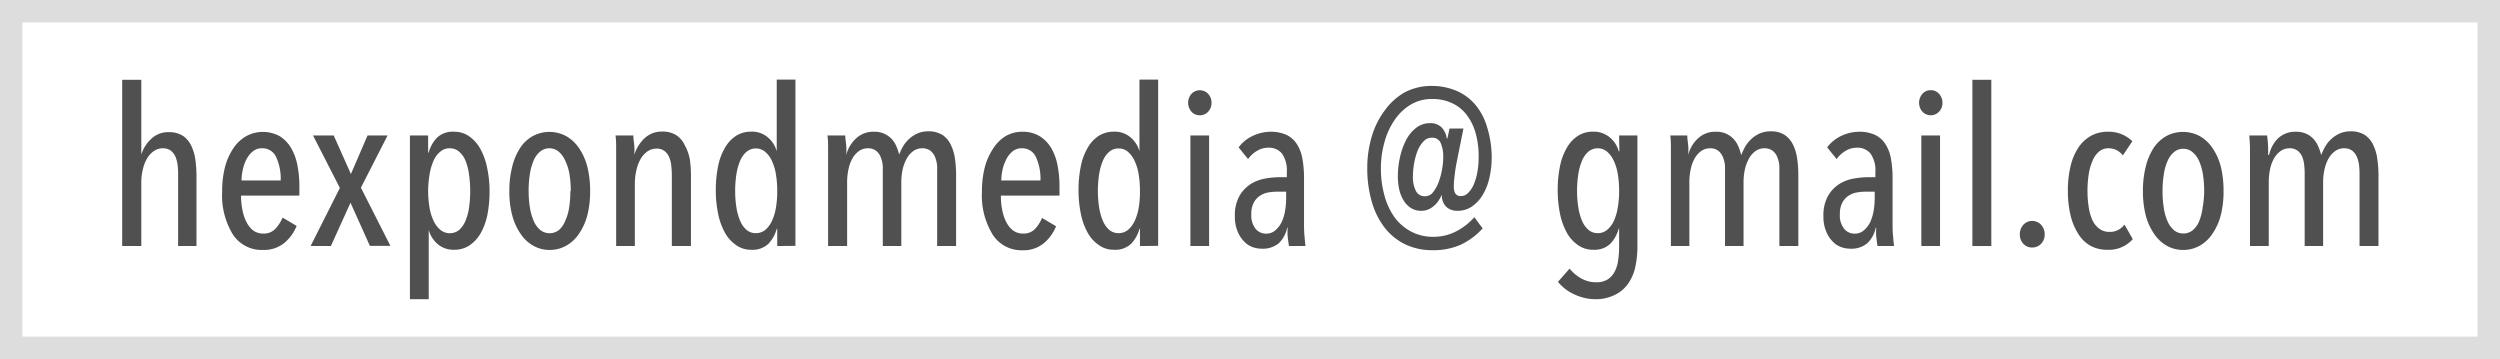
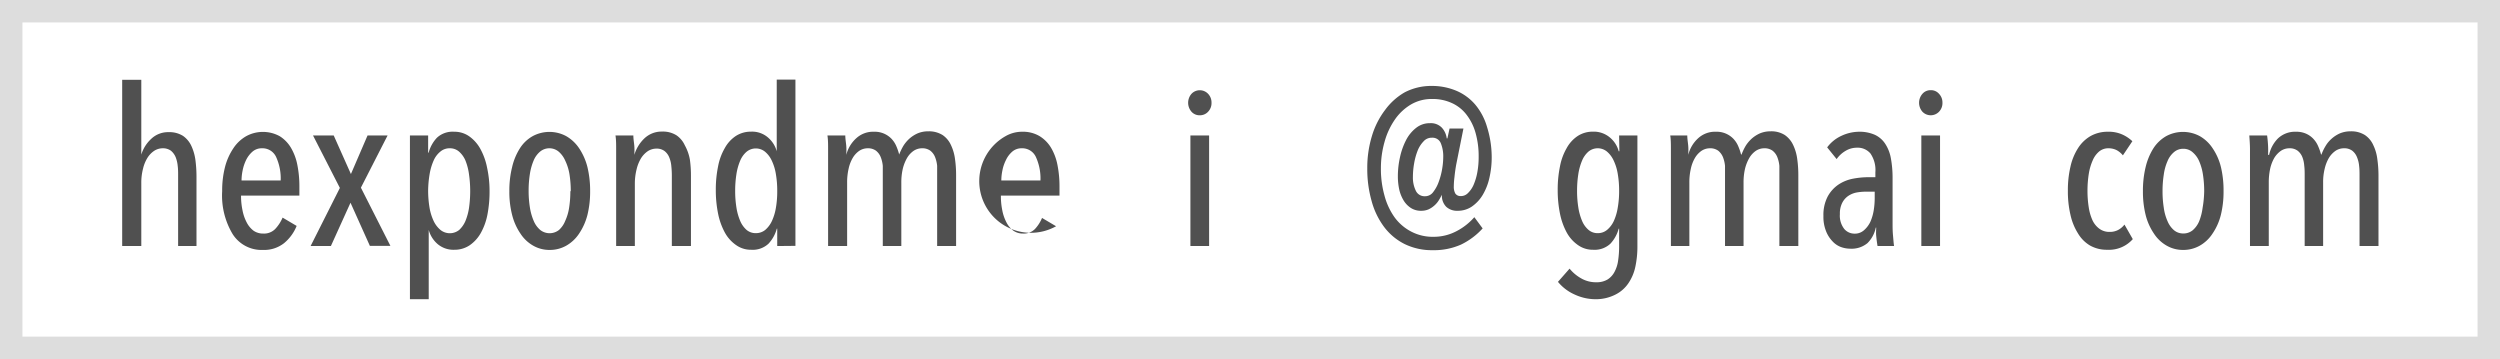
<svg xmlns="http://www.w3.org/2000/svg" viewBox="0 0 300.78 43.2">
  <defs>
    <style>.a{fill:#505050;}.b{fill:none;stroke:#ddd;stroke-miterlimit:10;stroke-width:2.7px;}</style>
  </defs>
  <path class="a" d="M17,29.6H14.7v-20H17v9H17a4.29,4.29,0,0,1,1.2-1.9,2.93,2.93,0,0,1,2.09-.8,3.07,3.07,0,0,1,1.73.45,3,3,0,0,1,1,1.2,5.88,5.88,0,0,1,.49,1.69,15.51,15.51,0,0,1,.13,1.93V29.6H21.43V21.1c0-.37,0-.75-.05-1.14a3.83,3.83,0,0,0-.25-1.06,2,2,0,0,0-.57-.77,1.64,1.64,0,0,0-1-.29,1.9,1.9,0,0,0-1,.3,2.78,2.78,0,0,0-.82.85,4.37,4.37,0,0,0-.53,1.3A6.69,6.69,0,0,0,17,22Z" />
  <path class="a" d="M29,23.53a8.42,8.42,0,0,0,.18,1.79,5.19,5.19,0,0,0,.5,1.44,2.89,2.89,0,0,0,.83,1,2,2,0,0,0,1.17.34,1.88,1.88,0,0,0,1.43-.55A4.66,4.66,0,0,0,34,26.18l1.69,1a5.19,5.19,0,0,1-1.52,2.08,3.88,3.88,0,0,1-2.53.81A4.12,4.12,0,0,1,28,28.18,9,9,0,0,1,26.73,23a11.37,11.37,0,0,1,.34-2.9,7.26,7.26,0,0,1,1-2.25,4.55,4.55,0,0,1,1.54-1.46,4.2,4.2,0,0,1,4.05,0A4.14,4.14,0,0,1,35,17.77a6.46,6.46,0,0,1,.78,2.1,13.15,13.15,0,0,1,.24,2.58v1.08Zm4.77-1.82a6.2,6.2,0,0,0-.54-2.8,1.8,1.8,0,0,0-1.71-1.07,1.69,1.69,0,0,0-1.15.41,3.19,3.19,0,0,0-.76,1,5.19,5.19,0,0,0-.42,1.26,6.16,6.16,0,0,0-.13,1.2Z" />
  <path class="a" d="M40.89,22.61,37.66,16.3h2.49l2.07,4.64,2-4.64h2.41l-3.21,6.28,3.55,7H44.5l-2.33-5.19L39.81,29.6H37.37Z" />
  <path class="a" d="M51.51,16.3v2.07h.06a4.2,4.2,0,0,1,1-1.8,2.76,2.76,0,0,1,2.07-.72,3.07,3.07,0,0,1,1.81.55,4.5,4.5,0,0,1,1.33,1.49,7.77,7.77,0,0,1,.82,2.27A13.34,13.34,0,0,1,58.9,23a14.76,14.76,0,0,1-.26,2.84,7.43,7.43,0,0,1-.81,2.22,4.4,4.4,0,0,1-1.34,1.46,3.25,3.25,0,0,1-1.83.53,2.94,2.94,0,0,1-2-.68,3.42,3.42,0,0,1-1.08-1.71h0V36H49.32V16.3Zm0,6.64a12.82,12.82,0,0,0,.16,2,6.31,6.31,0,0,0,.49,1.62A3.2,3.2,0,0,0,53,27.67a1.8,1.8,0,0,0,2.24,0A3.13,3.13,0,0,0,56,26.58,6.78,6.78,0,0,0,56.43,25a14.24,14.24,0,0,0,.14-2,14.06,14.06,0,0,0-.14-2A6.78,6.78,0,0,0,56,19.32a3,3,0,0,0-.77-1.08,1.66,1.66,0,0,0-1.13-.4,1.69,1.69,0,0,0-1.12.4,2.85,2.85,0,0,0-.81,1.08,6.74,6.74,0,0,0-.48,1.62A12.66,12.66,0,0,0,51.51,22.94Z" />
  <path class="a" d="M71,23a11.63,11.63,0,0,1-.33,2.88,7.21,7.21,0,0,1-1,2.23,4.56,4.56,0,0,1-1.53,1.44,4,4,0,0,1-2,.52,3.91,3.91,0,0,1-2-.52,4.44,4.44,0,0,1-1.52-1.44,7,7,0,0,1-1-2.23A11.16,11.16,0,0,1,61.28,23a11.64,11.64,0,0,1,.34-2.92,7.23,7.23,0,0,1,.94-2.25,4.33,4.33,0,0,1,1.51-1.44,4.24,4.24,0,0,1,4.07,0,4.66,4.66,0,0,1,1.53,1.44,7.23,7.23,0,0,1,1,2.25A12.14,12.14,0,0,1,71,23Zm-2.33,0a12.86,12.86,0,0,0-.15-2A6,6,0,0,0,68,19.32a3,3,0,0,0-.79-1.08,1.75,1.75,0,0,0-2.23,0,2.79,2.79,0,0,0-.78,1.08,6.78,6.78,0,0,0-.45,1.62,12.86,12.86,0,0,0-.15,2,12.55,12.55,0,0,0,.15,2,6.69,6.69,0,0,0,.45,1.61A2.91,2.91,0,0,0,65,27.67a1.82,1.82,0,0,0,2.25,0A2.91,2.91,0,0,0,68,26.58,5.88,5.88,0,0,0,68.47,25,12.55,12.55,0,0,0,68.62,23Z" />
  <path class="a" d="M80.83,29.6V21.1A11.17,11.17,0,0,0,80.77,20a3.5,3.5,0,0,0-.25-1.06,1.85,1.85,0,0,0-.57-.77,1.59,1.59,0,0,0-1-.29,1.93,1.93,0,0,0-1,.3,2.9,2.9,0,0,0-.82.85,4.65,4.65,0,0,0-.53,1.3A7.22,7.22,0,0,0,76.38,22V29.6H74.13V19.67q0-.8,0-1.71c0-.61,0-1.16-.08-1.66h2.15c0,.44.09.89.12,1.33s0,.77,0,1h0a4.49,4.49,0,0,1,1.23-2,3,3,0,0,1,2.11-.8,3.07,3.07,0,0,1,1.73.45,2.93,2.93,0,0,1,1,1.2A5.58,5.58,0,0,1,83,19.19a13.8,13.8,0,0,1,.13,1.93V29.6Z" />
  <path class="a" d="M93.51,29.6V27.51h-.05a4.3,4.3,0,0,1-1,1.81,2.78,2.78,0,0,1-2.08.73,3.06,3.06,0,0,1-1.8-.55A4.41,4.41,0,0,1,87.22,28a8.07,8.07,0,0,1-.82-2.27,14.18,14.18,0,0,1-.28-2.87,13.78,13.78,0,0,1,.27-2.82,6.92,6.92,0,0,1,.81-2.22,4.11,4.11,0,0,1,1.33-1.46,3.32,3.32,0,0,1,1.83-.52,2.91,2.91,0,0,1,2,.67,3.34,3.34,0,0,1,1.09,1.69h0V9.58h2.25v20Zm0-6.64a11.73,11.73,0,0,0-.16-2,5.94,5.94,0,0,0-.49-1.62,3.07,3.07,0,0,0-.81-1.08,1.75,1.75,0,0,0-2.23,0,2.88,2.88,0,0,0-.77,1.08,6.78,6.78,0,0,0-.45,1.62,12.86,12.86,0,0,0-.15,2,12.55,12.55,0,0,0,.15,2,6.69,6.69,0,0,0,.45,1.61,3,3,0,0,0,.77,1.09,1.68,1.68,0,0,0,1.12.39,1.76,1.76,0,0,0,1.13-.39,3.2,3.2,0,0,0,.81-1.09A6.24,6.24,0,0,0,93.35,25,11.45,11.45,0,0,0,93.51,23Z" />
  <path class="a" d="M103,16.65a3,3,0,0,1,2.16-.8,2.79,2.79,0,0,1,2.11.86,3,3,0,0,1,.57.88,6.42,6.42,0,0,1,.34,1h0a7.92,7.92,0,0,1,.48-1,4.12,4.12,0,0,1,.73-.89,3.89,3.89,0,0,1,1-.65,3.25,3.25,0,0,1,1.28-.25,3.1,3.1,0,0,1,1.74.45,2.93,2.93,0,0,1,1,1.2,5.58,5.58,0,0,1,.49,1.69,13.8,13.8,0,0,1,.13,1.93V29.6h-2.28V21.1c0-.37,0-.75,0-1.14a3.83,3.83,0,0,0-.25-1.06,1.85,1.85,0,0,0-.57-.77,1.62,1.62,0,0,0-1-.29,1.84,1.84,0,0,0-1,.3,2.7,2.7,0,0,0-.79.85,5,5,0,0,0-.52,1.3,7.22,7.22,0,0,0-.18,1.66V29.6h-2.23V21.1c0-.37,0-.75,0-1.14a3.83,3.83,0,0,0-.25-1.06,1.85,1.85,0,0,0-.57-.77,1.62,1.62,0,0,0-1-.29,1.84,1.84,0,0,0-1,.3,2.7,2.7,0,0,0-.79.85,4.35,4.35,0,0,0-.5,1.3,7.22,7.22,0,0,0-.18,1.66V29.6H99.63V19.67q0-.8,0-1.71c0-.61,0-1.16-.08-1.66h2.15c0,.44.09.89.12,1.33s0,.77,0,1h0A4,4,0,0,1,103,16.65Z" />
-   <path class="a" d="M120.42,23.53a8.44,8.44,0,0,0,.17,1.79,5.19,5.19,0,0,0,.5,1.44,2.81,2.81,0,0,0,.84,1,2,2,0,0,0,1.16.34,1.88,1.88,0,0,0,1.43-.55,4.45,4.45,0,0,0,.85-1.33l1.69,1a5.19,5.19,0,0,1-1.52,2.08,3.88,3.88,0,0,1-2.53.81,4.1,4.1,0,0,1-3.57-1.87,9,9,0,0,1-1.3-5.2,11.37,11.37,0,0,1,.34-2.9,7.26,7.26,0,0,1,1-2.25A4.64,4.64,0,0,1,121,16.37a4,4,0,0,1,2-.52,3.91,3.91,0,0,1,2.06.52,4.14,4.14,0,0,1,1.39,1.4,6.46,6.46,0,0,1,.78,2.1,13.15,13.15,0,0,1,.24,2.58v1.08Zm4.76-1.82a6.2,6.2,0,0,0-.54-2.8,1.8,1.8,0,0,0-1.71-1.07,1.69,1.69,0,0,0-1.15.41,3,3,0,0,0-.75,1,4.81,4.81,0,0,0-.43,1.26,6.16,6.16,0,0,0-.13,1.2Z" />
-   <path class="a" d="M137.15,29.6V27.51h-.05a4.3,4.3,0,0,1-1,1.81,2.78,2.78,0,0,1-2.08.73,3.06,3.06,0,0,1-1.8-.55A4.41,4.41,0,0,1,130.86,28a8.07,8.07,0,0,1-.82-2.27,14.18,14.18,0,0,1-.28-2.87,13.78,13.78,0,0,1,.27-2.82,6.92,6.92,0,0,1,.81-2.22,4.11,4.11,0,0,1,1.33-1.46,3.32,3.32,0,0,1,1.83-.52,2.91,2.91,0,0,1,2,.67,3.34,3.34,0,0,1,1.09,1.69h0V9.58h2.25v20Zm0-6.64a11.73,11.73,0,0,0-.16-2,5.94,5.94,0,0,0-.49-1.62,3.17,3.17,0,0,0-.8-1.08,1.67,1.67,0,0,0-1.12-.4,1.64,1.64,0,0,0-1.12.4,2.88,2.88,0,0,0-.77,1.08,6.78,6.78,0,0,0-.45,1.62,12.86,12.86,0,0,0-.15,2,12.55,12.55,0,0,0,.15,2,6.69,6.69,0,0,0,.45,1.61,3,3,0,0,0,.77,1.09,1.68,1.68,0,0,0,1.12.39,1.76,1.76,0,0,0,1.13-.39,3.2,3.2,0,0,0,.81-1.09A6.24,6.24,0,0,0,137,25,11.45,11.45,0,0,0,137.15,23Z" />
+   <path class="a" d="M120.42,23.53a8.44,8.44,0,0,0,.17,1.79,5.19,5.19,0,0,0,.5,1.44,2.81,2.81,0,0,0,.84,1,2,2,0,0,0,1.16.34,1.88,1.88,0,0,0,1.43-.55,4.45,4.45,0,0,0,.85-1.33l1.69,1A4.64,4.64,0,0,1,121,16.37a4,4,0,0,1,2-.52,3.91,3.91,0,0,1,2.06.52,4.14,4.14,0,0,1,1.39,1.4,6.46,6.46,0,0,1,.78,2.1,13.15,13.15,0,0,1,.24,2.58v1.08Zm4.76-1.82a6.2,6.2,0,0,0-.54-2.8,1.8,1.8,0,0,0-1.71-1.07,1.69,1.69,0,0,0-1.15.41,3,3,0,0,0-.75,1,4.81,4.81,0,0,0-.43,1.26,6.16,6.16,0,0,0-.13,1.2Z" />
  <path class="a" d="M145.76,12.36a1.49,1.49,0,0,1-.41,1.08,1.33,1.33,0,0,1-1,.43,1.29,1.29,0,0,1-1-.43,1.64,1.64,0,0,1,0-2.15,1.37,1.37,0,0,1,2,0A1.5,1.5,0,0,1,145.76,12.36ZM143.22,29.6V16.3h2.25V29.6Z" />
-   <path class="a" d="M155.08,29.6c-.07-.41-.12-.81-.16-1.22s0-.73,0-1h-.05a3.65,3.65,0,0,1-1,1.87,3,3,0,0,1-2.08.67,3.36,3.36,0,0,1-1.14-.21,2.64,2.64,0,0,1-1-.69,3.7,3.7,0,0,1-.77-1.22,4.64,4.64,0,0,1-.31-1.82,4.78,4.78,0,0,1,.52-2.35,4.1,4.1,0,0,1,1.3-1.43,4.78,4.78,0,0,1,1.73-.7,9.94,9.94,0,0,1,1.83-.18h.87v-.59a3.52,3.52,0,0,0-.59-2.26,2,2,0,0,0-1.61-.7,2.63,2.63,0,0,0-1.37.37,3.4,3.4,0,0,0-1.09,1l-1.14-1.41a4.44,4.44,0,0,1,1.72-1.39,5.1,5.1,0,0,1,2.1-.49,4.6,4.6,0,0,1,1.92.37,3,3,0,0,1,1.25,1.09,4.66,4.66,0,0,1,.68,1.76,13,13,0,0,1,.2,2.37v5.38c0,.46,0,.95.05,1.49s.08,1,.13,1.29Zm-.34-6.54h-1a6.48,6.48,0,0,0-1.18.1,2.7,2.7,0,0,0-1,.41,2.22,2.22,0,0,0-.73.84,2.82,2.82,0,0,0-.28,1.35,2.59,2.59,0,0,0,.53,1.79,1.61,1.61,0,0,0,1.22.56,1.64,1.64,0,0,0,1.15-.41,3.15,3.15,0,0,0,.76-1,5.61,5.61,0,0,0,.41-1.39,9.34,9.34,0,0,0,.12-1.45Z" />
  <path class="a" d="M179.47,18.85a11,11,0,0,1-.28,2.56,6.94,6.94,0,0,1-.82,2.07,4.54,4.54,0,0,1-1.3,1.38,3,3,0,0,1-1.71.5,1.91,1.91,0,0,1-1.36-.48,1.88,1.88,0,0,1-.52-1.45h0c-.11.21-.23.43-.37.66a2.81,2.81,0,0,1-.52.62,2.86,2.86,0,0,1-.7.47,2.19,2.19,0,0,1-.9.18,2.22,2.22,0,0,1-1.23-.33,2.81,2.81,0,0,1-.88-.9,4.39,4.39,0,0,1-.53-1.31,7.38,7.38,0,0,1-.17-1.59,10.57,10.57,0,0,1,.25-2.29,8.28,8.28,0,0,1,.73-2.07,4.44,4.44,0,0,1,1.21-1.48,2.63,2.63,0,0,1,1.68-.57,1.83,1.83,0,0,1,1.41.53,2.31,2.31,0,0,1,.6,1.3h.08l.26-1.19h1.67l-.87,4.34c-.09.51-.16,1-.21,1.51a9.44,9.44,0,0,0-.08,1.11,1.7,1.7,0,0,0,.17.84.73.73,0,0,0,.65.33,1.16,1.16,0,0,0,.87-.35,3.05,3.05,0,0,0,.69-1,6.92,6.92,0,0,0,.45-1.51,10.07,10.07,0,0,0,.16-1.86,10.24,10.24,0,0,0-.37-2.87,6.39,6.39,0,0,0-1.09-2.2,4.62,4.62,0,0,0-1.76-1.4,5.52,5.52,0,0,0-2.39-.49,4.91,4.91,0,0,0-2.55.67,6.19,6.19,0,0,0-1.93,1.82,8.81,8.81,0,0,0-1.23,2.66,11.54,11.54,0,0,0-.44,3.19,11.78,11.78,0,0,0,.43,3.28,8.06,8.06,0,0,0,1.21,2.61,5.76,5.76,0,0,0,2,1.72,5.55,5.55,0,0,0,2.68.63,5.86,5.86,0,0,0,2.78-.68,7.32,7.32,0,0,0,2.14-1.68l1,1.35a8.5,8.5,0,0,1-2.61,1.95,8,8,0,0,1-3.4.67,7.44,7.44,0,0,1-3.38-.74,7,7,0,0,1-2.46-2.05,9.21,9.21,0,0,1-1.51-3.13,14.09,14.09,0,0,1-.52-3.93,13.11,13.11,0,0,1,.56-3.89,9.78,9.78,0,0,1,1.59-3.14A7.61,7.61,0,0,1,169,11.11a6.89,6.89,0,0,1,3.24-.77,7.54,7.54,0,0,1,3,.59,6.13,6.13,0,0,1,2.27,1.68,7.38,7.38,0,0,1,1.4,2.67A12.24,12.24,0,0,1,179.47,18.85Zm-5.83,0a4.13,4.13,0,0,0-.29-1.61,1.07,1.07,0,0,0-1.08-.67,1.28,1.28,0,0,0-1,.44,3.42,3.42,0,0,0-.71,1.11,7.8,7.8,0,0,0-.42,1.52,9.44,9.44,0,0,0-.15,1.64,3.59,3.59,0,0,0,.35,1.67,1.16,1.16,0,0,0,1.11.66,1.2,1.2,0,0,0,1-.53,4.36,4.36,0,0,0,.67-1.27,8.49,8.49,0,0,0,.4-1.56A8.85,8.85,0,0,0,173.64,18.85Z" />
  <path class="a" d="M194.8,16.3H197V29.6a11.58,11.58,0,0,1-.25,2.5,5.53,5.53,0,0,1-.85,2,4.08,4.08,0,0,1-1.56,1.35A5.19,5.19,0,0,1,192,36a6,6,0,0,1-2.56-.57,5.46,5.46,0,0,1-2-1.52l1.4-1.59a4.88,4.88,0,0,0,1.41,1.18,3.55,3.55,0,0,0,1.8.46,2.55,2.55,0,0,0,1.35-.33,2.38,2.38,0,0,0,.84-.91,4,4,0,0,0,.44-1.38,11.3,11.3,0,0,0,.12-1.69V27.51h-.05a4.3,4.3,0,0,1-1,1.81,2.78,2.78,0,0,1-2.08.73,3.06,3.06,0,0,1-1.8-.55A4.41,4.41,0,0,1,188.51,28a8.07,8.07,0,0,1-.82-2.27,14.18,14.18,0,0,1-.28-2.87,13.78,13.78,0,0,1,.27-2.82,6.92,6.92,0,0,1,.81-2.22,4.11,4.11,0,0,1,1.33-1.46,3.32,3.32,0,0,1,1.83-.52,3,3,0,0,1,2,.67,3.23,3.23,0,0,1,1.1,1.69h.08Zm0,6.65a11.85,11.85,0,0,0-.16-2,5.94,5.94,0,0,0-.49-1.62,3.11,3.11,0,0,0-.81-1.09,1.75,1.75,0,0,0-2.23,0,2.92,2.92,0,0,0-.77,1.09,6.78,6.78,0,0,0-.45,1.62,13,13,0,0,0-.15,2,12.55,12.55,0,0,0,.15,2,6.78,6.78,0,0,0,.45,1.62,2.88,2.88,0,0,0,.77,1.08,1.64,1.64,0,0,0,1.12.4,1.72,1.72,0,0,0,1.13-.4,3.07,3.07,0,0,0,.81-1.08,6.32,6.32,0,0,0,.47-1.62A11.45,11.45,0,0,0,194.8,23Z" />
  <path class="a" d="M204.29,16.65a3,3,0,0,1,2.16-.8,2.79,2.79,0,0,1,2.11.86,3,3,0,0,1,.57.88,6.42,6.42,0,0,1,.34,1h.06a6.61,6.61,0,0,1,.47-1,4.12,4.12,0,0,1,.73-.89,3.89,3.89,0,0,1,1-.65,3.25,3.25,0,0,1,1.28-.25,3,3,0,0,1,1.73.45,3,3,0,0,1,1,1.2,5.58,5.58,0,0,1,.49,1.69,13.8,13.8,0,0,1,.13,1.93V29.6h-2.28V21.1c0-.37,0-.75,0-1.14a3.83,3.83,0,0,0-.25-1.06,1.85,1.85,0,0,0-.57-.77,1.62,1.62,0,0,0-1-.29,1.84,1.84,0,0,0-1,.3,2.7,2.7,0,0,0-.79.85,5,5,0,0,0-.52,1.3,7.22,7.22,0,0,0-.18,1.66V29.6h-2.23V21.1c0-.37,0-.75,0-1.14a3.83,3.83,0,0,0-.25-1.06,1.94,1.94,0,0,0-.57-.77,1.62,1.62,0,0,0-1-.29,1.84,1.84,0,0,0-1,.3,2.7,2.7,0,0,0-.79.85,4.35,4.35,0,0,0-.5,1.3,7.22,7.22,0,0,0-.18,1.66V29.6h-2.22V19.67q0-.8,0-1.71c0-.61,0-1.16-.08-1.66H203c0,.44.09.89.12,1.33s0,.77,0,1h0A4,4,0,0,1,204.29,16.65Z" />
  <path class="a" d="M225.89,29.6c-.07-.41-.12-.81-.16-1.22s0-.73,0-1h-.05a3.65,3.65,0,0,1-1,1.87,3,3,0,0,1-2.08.67,3.36,3.36,0,0,1-1.14-.21,2.64,2.64,0,0,1-1-.69,3.7,3.7,0,0,1-.77-1.22,4.64,4.64,0,0,1-.31-1.82,4.78,4.78,0,0,1,.52-2.35,4.1,4.1,0,0,1,1.3-1.43,4.78,4.78,0,0,1,1.73-.7,9.94,9.94,0,0,1,1.83-.18h.87v-.59a3.52,3.52,0,0,0-.59-2.26,2,2,0,0,0-1.61-.7,2.63,2.63,0,0,0-1.37.37,3.4,3.4,0,0,0-1.09,1l-1.14-1.41a4.44,4.44,0,0,1,1.72-1.39,5.1,5.1,0,0,1,2.1-.49,4.56,4.56,0,0,1,1.92.37,3,3,0,0,1,1.25,1.09,4.66,4.66,0,0,1,.68,1.76,13,13,0,0,1,.2,2.37v5.38c0,.46,0,.95.05,1.49s.08,1,.13,1.29Zm-.34-6.54h-1a6.48,6.48,0,0,0-1.18.1,2.7,2.7,0,0,0-1,.41,2.22,2.22,0,0,0-.73.84,2.82,2.82,0,0,0-.28,1.35,2.59,2.59,0,0,0,.53,1.79,1.61,1.61,0,0,0,1.22.56,1.64,1.64,0,0,0,1.15-.41,3.15,3.15,0,0,0,.76-1,5.61,5.61,0,0,0,.41-1.39,9.34,9.34,0,0,0,.12-1.45Z" />
  <path class="a" d="M233.7,12.36a1.49,1.49,0,0,1-.41,1.08,1.38,1.38,0,0,1-2,0,1.64,1.64,0,0,1,0-2.15,1.28,1.28,0,0,1,1-.44,1.26,1.26,0,0,1,1,.44A1.5,1.5,0,0,1,233.7,12.36ZM231.16,29.6V16.3h2.25V29.6Z" />
-   <path class="a" d="M237.3,29.6v-20h2.28v20Z" />
-   <path class="a" d="M246,28.19a1.57,1.57,0,0,1-.43,1.14,1.46,1.46,0,0,1-1.08.45,1.41,1.41,0,0,1-1.06-.45,1.61,1.61,0,0,1-.42-1.14,1.67,1.67,0,0,1,.42-1.14,1.4,1.4,0,0,1,1.06-.47,1.44,1.44,0,0,1,1.08.47A1.64,1.64,0,0,1,246,28.19Z" />
  <path class="a" d="M253.53,30.05a4.08,4.08,0,0,1-2.09-.52A4.16,4.16,0,0,1,250,28.07a7,7,0,0,1-.9-2.23,12.31,12.31,0,0,1-.31-2.89,12.31,12.31,0,0,1,.31-2.89,6.82,6.82,0,0,1,.91-2.23,4.38,4.38,0,0,1,1.51-1.46,4.18,4.18,0,0,1,2.09-.52,4,4,0,0,1,1.79.36,4.43,4.43,0,0,1,1.15.78l-1.14,1.7a2.58,2.58,0,0,0-.74-.62,2.18,2.18,0,0,0-1-.23,1.72,1.72,0,0,0-1.11.38,2.83,2.83,0,0,0-.78,1.07,6.45,6.45,0,0,0-.47,1.6,12.83,12.83,0,0,0-.16,2.05,12.63,12.63,0,0,0,.15,2,5.9,5.9,0,0,0,.46,1.58,2.68,2.68,0,0,0,.82,1,2,2,0,0,0,1.22.38,2.14,2.14,0,0,0,1.05-.24,2.41,2.41,0,0,0,.75-.64l1,1.75A3.82,3.82,0,0,1,253.53,30.05Z" />
  <path class="a" d="M267.52,23a11.63,11.63,0,0,1-.33,2.88,7,7,0,0,1-1,2.23,4.44,4.44,0,0,1-1.52,1.44,4,4,0,0,1-2,.52,3.91,3.91,0,0,1-2-.52,4.44,4.44,0,0,1-1.52-1.44,7,7,0,0,1-1-2.23,11.63,11.63,0,0,1-.33-2.88,12.14,12.14,0,0,1,.33-2.92,7.47,7.47,0,0,1,.94-2.25,4.5,4.5,0,0,1,1.51-1.44,4.26,4.26,0,0,1,4.08,0,4.53,4.53,0,0,1,1.52,1.44,7,7,0,0,1,1,2.25A12.14,12.14,0,0,1,267.52,23Zm-2.33,0a12.86,12.86,0,0,0-.15-2,6.33,6.33,0,0,0-.46-1.62,2.93,2.93,0,0,0-.8-1.08,1.65,1.65,0,0,0-1.11-.4,1.67,1.67,0,0,0-1.11.4,2.79,2.79,0,0,0-.78,1.08,6,6,0,0,0-.45,1.62,12.86,12.86,0,0,0-.15,2,12.55,12.55,0,0,0,.15,2,5.88,5.88,0,0,0,.45,1.61,2.91,2.91,0,0,0,.78,1.09,1.71,1.71,0,0,0,1.11.39,1.75,1.75,0,0,0,1.14-.39,2.91,2.91,0,0,0,.78-1.09A6.69,6.69,0,0,0,265,25,12.55,12.55,0,0,0,265.19,23Z" />
  <path class="a" d="M274.07,16.65a3,3,0,0,1,2.16-.8,2.87,2.87,0,0,1,1.23.24,2.69,2.69,0,0,1,.87.62,3,3,0,0,1,.57.88,6.44,6.44,0,0,1,.35,1h.05a5.81,5.81,0,0,1,.48-1,3.61,3.61,0,0,1,.73-.89,3.83,3.83,0,0,1,1-.65,3.3,3.3,0,0,1,1.29-.25,3.07,3.07,0,0,1,1.73.45,2.86,2.86,0,0,1,1,1.2,5.31,5.31,0,0,1,.49,1.69,13.81,13.81,0,0,1,.14,1.93V29.6h-2.28V21.1c0-.37,0-.75-.05-1.14a3.51,3.51,0,0,0-.26-1.06,1.85,1.85,0,0,0-.57-.77,1.59,1.59,0,0,0-1-.29,1.84,1.84,0,0,0-1,.3,2.85,2.85,0,0,0-.8.85,4.64,4.64,0,0,0-.51,1.3,6.69,6.69,0,0,0-.19,1.66V29.6h-2.22V21.1c0-.37,0-.75-.05-1.14A3.51,3.51,0,0,0,277,18.9a1.85,1.85,0,0,0-.57-.77,1.59,1.59,0,0,0-1-.29,1.84,1.84,0,0,0-1,.3,2.85,2.85,0,0,0-.8.85,4.64,4.64,0,0,0-.5,1.3,7.84,7.84,0,0,0-.17,1.66V29.6H270.7V19.67q0-.8,0-1.71c0-.61-.05-1.16-.08-1.66h2.14c.06.44.1.89.12,1.33s0,.77,0,1H273A4,4,0,0,1,274.07,16.65Z" />
  <rect class="b" x="1.35" y="1.35" width="298.08" height="40.5" />
</svg>